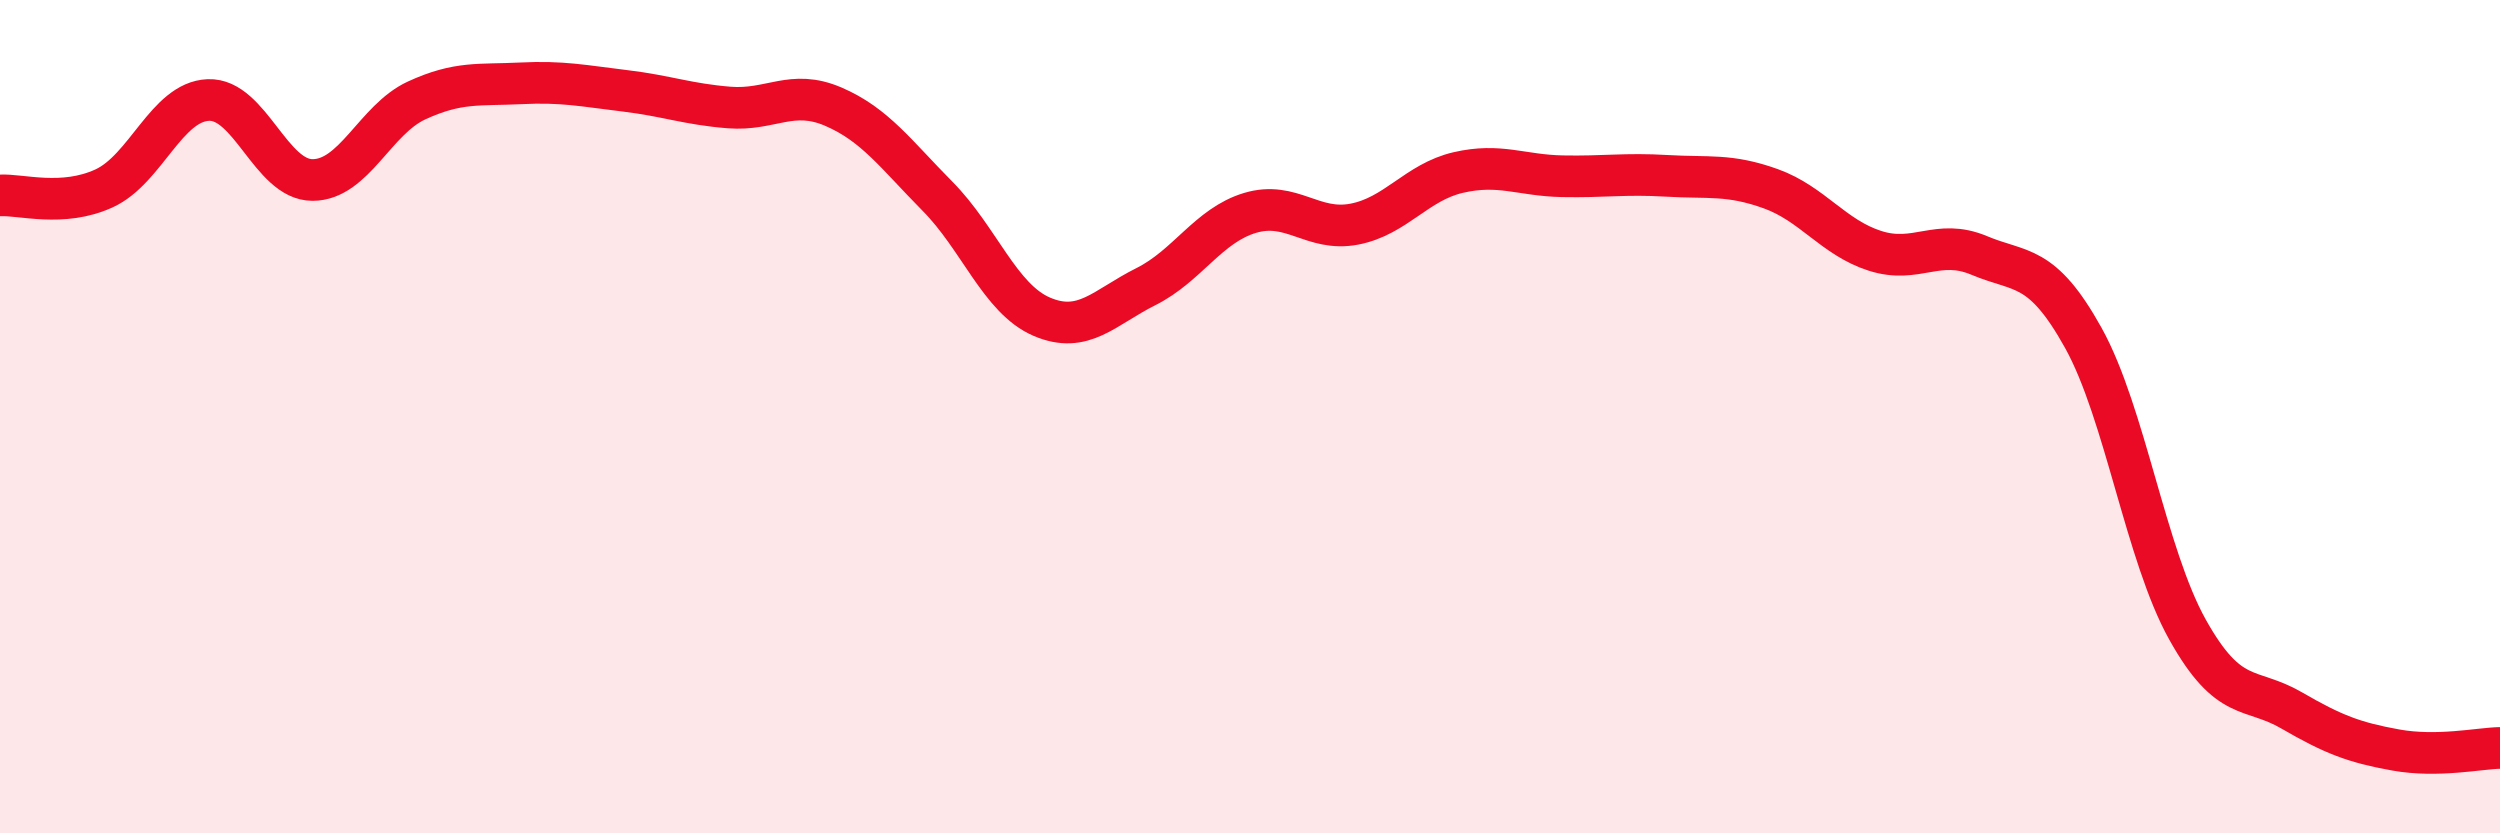
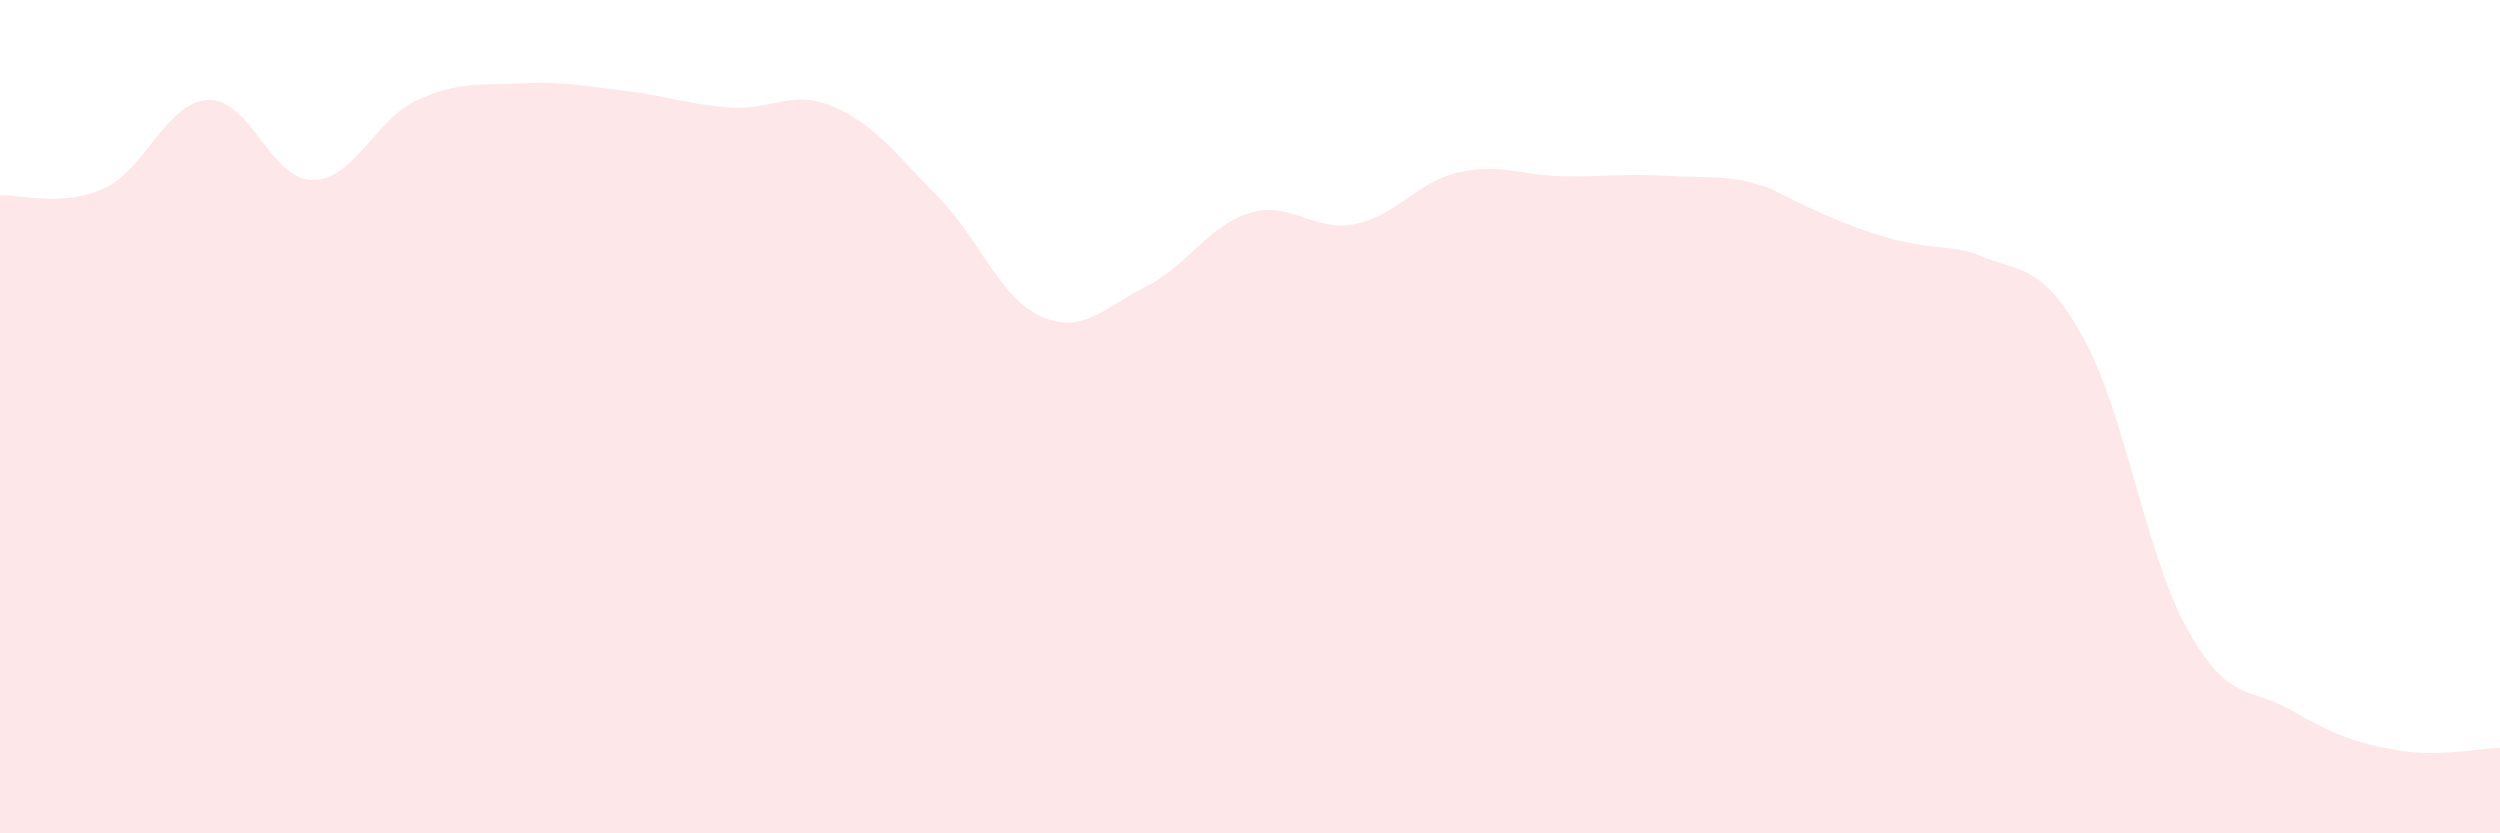
<svg xmlns="http://www.w3.org/2000/svg" width="60" height="20" viewBox="0 0 60 20">
-   <path d="M 0,4.69 C 0.5,4.66 1.5,4.98 2.5,4.52 C 3.5,4.06 4,2.44 5,2.4 C 6,2.36 6.5,4.32 7.5,4.32 C 8.5,4.32 9,2.87 10,2.41 C 11,1.95 11.5,2.05 12.5,2 C 13.5,1.95 14,2.06 15,2.18 C 16,2.3 16.5,2.5 17.5,2.58 C 18.5,2.66 19,2.13 20,2.56 C 21,2.99 21.5,3.7 22.5,4.71 C 23.5,5.72 24,7.17 25,7.6 C 26,8.03 26.5,7.38 27.5,6.88 C 28.5,6.38 29,5.41 30,5.11 C 31,4.81 31.5,5.57 32.5,5.38 C 33.5,5.19 34,4.37 35,4.14 C 36,3.91 36.5,4.21 37.5,4.23 C 38.5,4.25 39,4.16 40,4.22 C 41,4.28 41.5,4.17 42.5,4.53 C 43.5,4.89 44,5.7 45,6.02 C 46,6.34 46.5,5.71 47.5,6.13 C 48.5,6.55 49,6.31 50,8.11 C 51,9.91 51.5,13.32 52.5,15.11 C 53.5,16.9 54,16.47 55,17.05 C 56,17.63 56.5,17.82 57.5,18 C 58.5,18.18 59.5,17.96 60,17.95L60 20L0 20Z" fill="#EB0A25" opacity="0.1" stroke-linecap="round" stroke-linejoin="round" />
-   <path d="M 0,4.69 C 0.5,4.66 1.5,4.98 2.5,4.52 C 3.5,4.06 4,2.44 5,2.4 C 6,2.36 6.5,4.32 7.5,4.32 C 8.5,4.32 9,2.87 10,2.41 C 11,1.95 11.5,2.05 12.5,2 C 13.5,1.95 14,2.06 15,2.18 C 16,2.3 16.5,2.5 17.5,2.58 C 18.5,2.66 19,2.13 20,2.56 C 21,2.99 21.5,3.7 22.5,4.71 C 23.5,5.72 24,7.17 25,7.6 C 26,8.03 26.5,7.38 27.5,6.88 C 28.5,6.38 29,5.41 30,5.11 C 31,4.81 31.5,5.57 32.5,5.38 C 33.5,5.19 34,4.37 35,4.14 C 36,3.91 36.5,4.21 37.5,4.23 C 38.5,4.25 39,4.16 40,4.22 C 41,4.28 41.5,4.17 42.5,4.53 C 43.5,4.89 44,5.7 45,6.02 C 46,6.34 46.5,5.71 47.5,6.13 C 48.5,6.55 49,6.31 50,8.11 C 51,9.91 51.5,13.32 52.5,15.11 C 53.5,16.9 54,16.47 55,17.05 C 56,17.63 56.5,17.82 57.5,18 C 58.5,18.18 59.5,17.96 60,17.95" stroke="#EB0A25" stroke-width="1" fill="none" stroke-linecap="round" stroke-linejoin="round" />
+   <path d="M 0,4.69 C 0.5,4.66 1.5,4.98 2.5,4.52 C 3.5,4.06 4,2.44 5,2.4 C 6,2.36 6.5,4.32 7.5,4.32 C 8.5,4.32 9,2.87 10,2.41 C 11,1.95 11.5,2.05 12.5,2 C 13.5,1.95 14,2.06 15,2.18 C 16,2.3 16.5,2.5 17.5,2.58 C 18.5,2.66 19,2.13 20,2.56 C 21,2.99 21.5,3.7 22.5,4.71 C 23.5,5.72 24,7.17 25,7.6 C 26,8.03 26.5,7.38 27.5,6.88 C 28.5,6.38 29,5.41 30,5.11 C 31,4.81 31.5,5.57 32.5,5.38 C 33.5,5.19 34,4.37 35,4.14 C 36,3.91 36.5,4.21 37.5,4.23 C 38.5,4.25 39,4.16 40,4.22 C 41,4.28 41.5,4.17 42.5,4.53 C 46,6.34 46.5,5.71 47.5,6.13 C 48.5,6.55 49,6.31 50,8.11 C 51,9.91 51.5,13.32 52.5,15.11 C 53.5,16.9 54,16.47 55,17.05 C 56,17.63 56.5,17.82 57.5,18 C 58.5,18.18 59.5,17.96 60,17.95L60 20L0 20Z" fill="#EB0A25" opacity="0.1" stroke-linecap="round" stroke-linejoin="round" />
</svg>